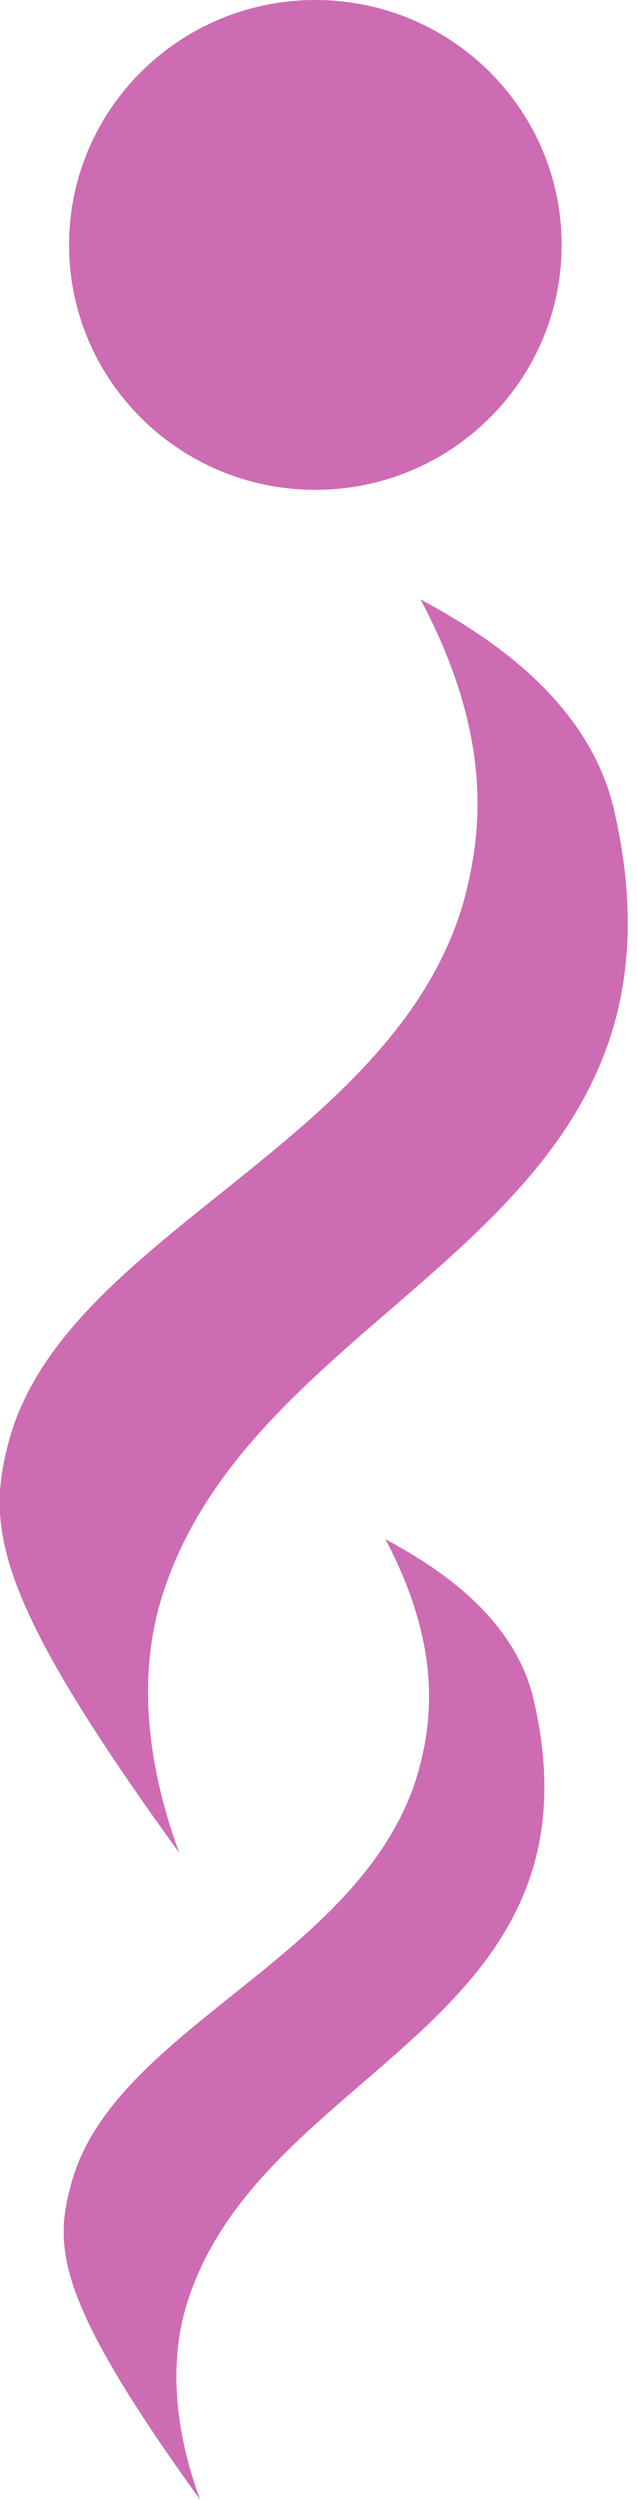
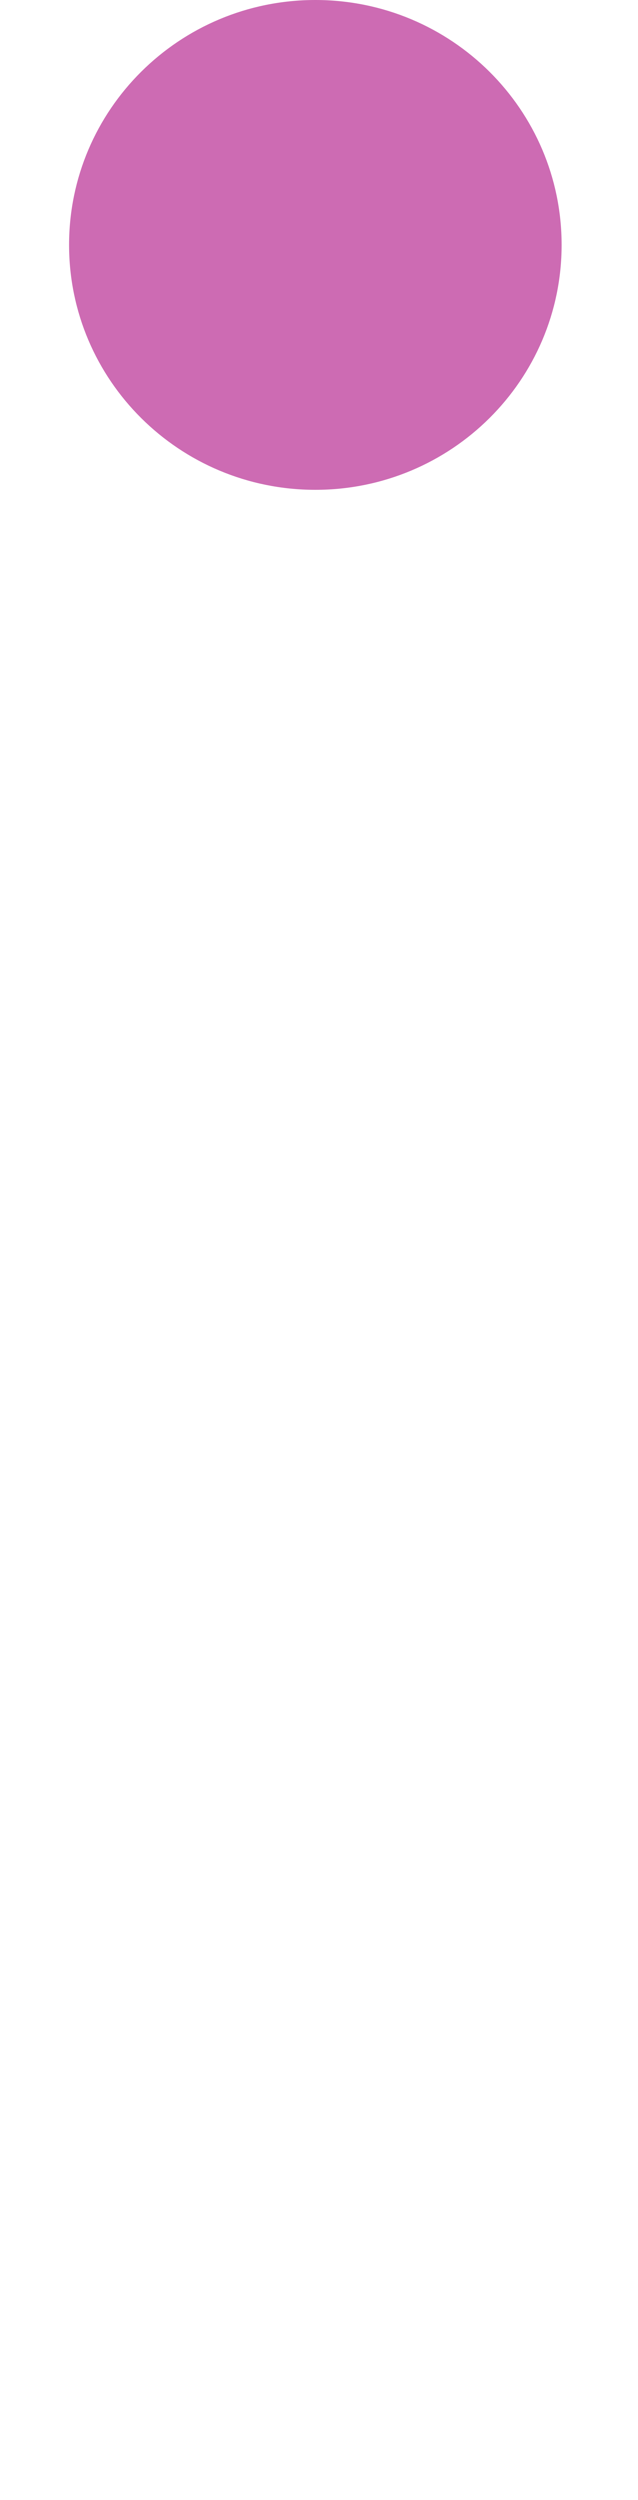
<svg xmlns="http://www.w3.org/2000/svg" width="46" height="180" viewBox="0 0 46 180" fill="none">
  <g clip-path="url(#clip0_17_2772)">
    <path d="M22.737 35.269C32.543 35.269 40.493 27.374 40.493 17.634C40.493 7.895 32.543 0 22.737 0C12.93 0 4.98 7.895 4.98 17.634C4.98 27.374 12.93 35.269 22.737 35.269Z" fill="#CD6BB3" />
-     <path d="M12.92 133.405C9.817 124.946 10.466 118.781 11.693 114.91C18.695 92.76 51.392 88.889 44.247 58.208C42.226 49.677 33.708 45.018 30.316 43.154C35.657 53.19 34.719 60.143 33.419 64.946C28.367 82.437 4.692 88.889 0.65 103.728C-1.011 109.892 -0.505 114.91 12.92 133.405Z" fill="#CD6BB3" />
-     <path d="M14.436 180C12.054 173.548 12.559 168.746 13.498 165.806C18.839 148.817 43.958 145.878 38.472 122.366C36.956 115.842 30.388 112.258 27.789 110.824C31.832 118.495 31.182 123.871 30.171 127.527C26.346 141.004 8.156 145.878 5.125 157.276C3.826 161.935 4.186 165.806 14.436 180Z" fill="#CD6BB3" />
  </g>
  <defs>
    <clipPath id="clip0_17_2772">
      <rect width="45.257" height="180" fill="white" />
    </clipPath>
  </defs>
</svg>